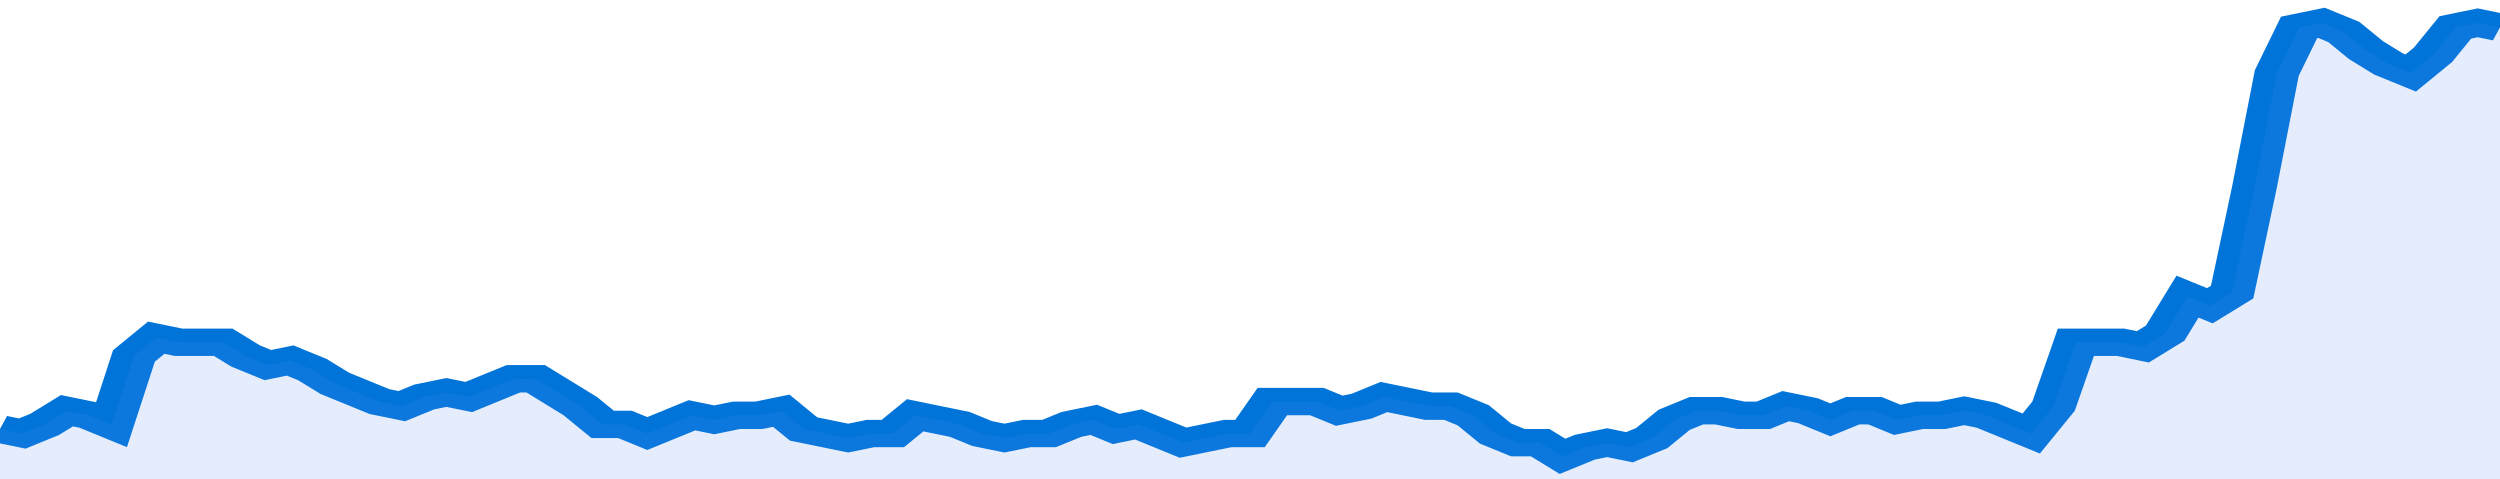
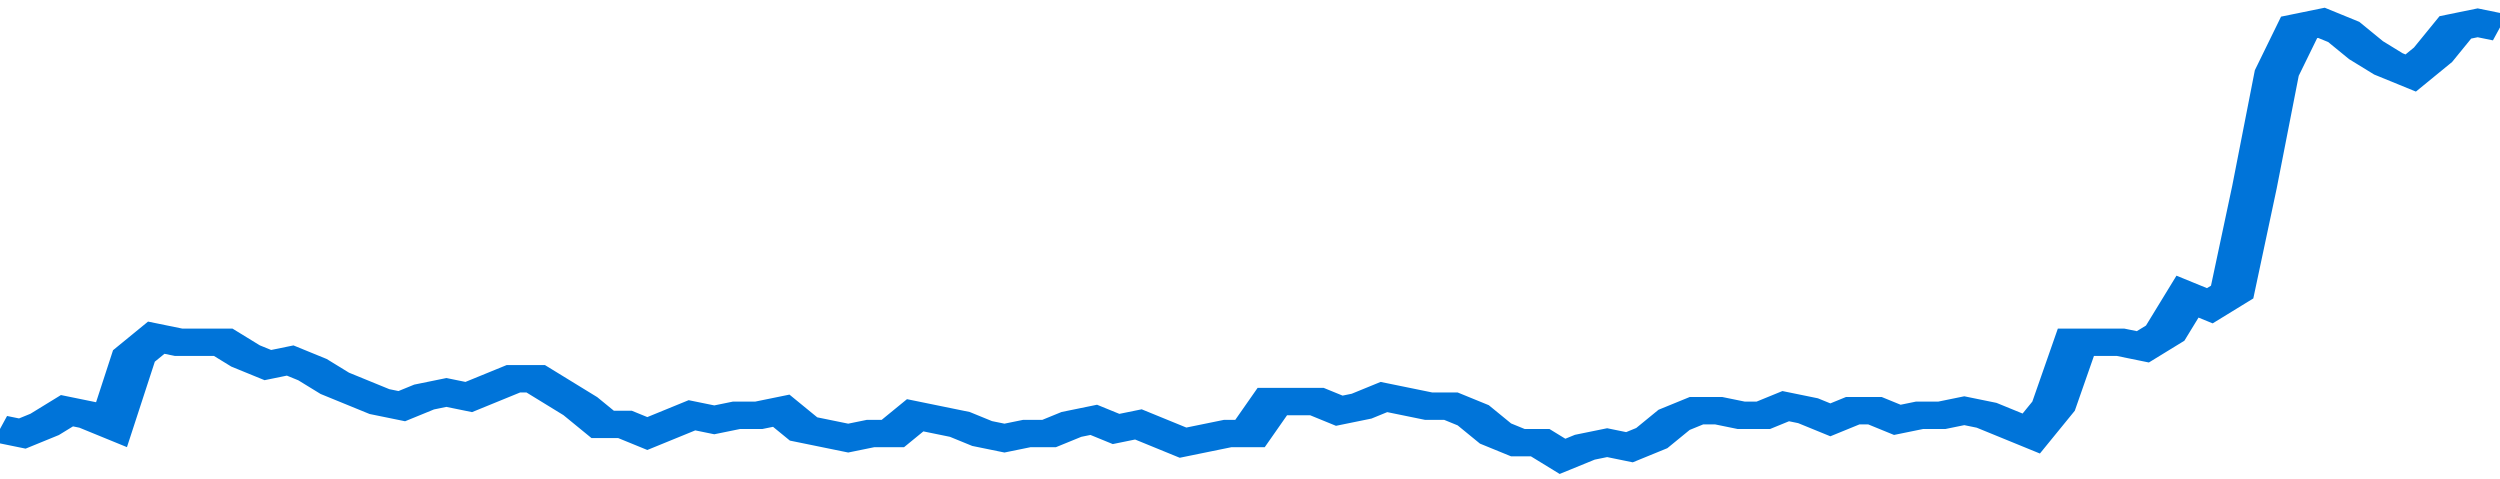
<svg xmlns="http://www.w3.org/2000/svg" viewBox="0 0 336 105" width="120" height="23" preserveAspectRatio="none">
  <polyline fill="none" stroke="#0074d9" stroke-width="6" points="0, 94 3, 95 6, 93 9, 90 12, 91 15, 93 18, 78 21, 74 24, 75 27, 75 30, 75 33, 78 36, 80 39, 79 42, 81 45, 84 48, 86 51, 88 54, 89 57, 87 60, 86 63, 87 66, 85 69, 83 72, 83 75, 86 78, 89 81, 93 84, 93 87, 95 90, 93 93, 91 96, 92 99, 91 102, 91 105, 90 108, 94 111, 95 114, 96 117, 95 120, 95 123, 91 126, 92 129, 93 132, 95 135, 96 138, 95 141, 95 144, 93 147, 92 150, 94 153, 93 156, 95 159, 97 162, 96 165, 95 168, 95 171, 88 174, 88 177, 88 180, 90 183, 89 186, 87 189, 88 192, 89 195, 89 198, 91 201, 95 204, 97 207, 97 210, 100 213, 98 216, 97 219, 98 222, 96 225, 92 228, 90 231, 90 234, 91 237, 91 240, 89 243, 90 246, 92 249, 90 252, 90 255, 92 258, 91 261, 91 264, 90 267, 91 270, 93 273, 95 276, 89 279, 75 282, 75 285, 75 288, 76 291, 73 294, 65 297, 67 300, 64 303, 41 306, 16 309, 6 312, 5 315, 7 318, 11 321, 14 324, 16 327, 12 330, 6 333, 5 336, 6 336, 6 "> </polyline>
-   <polygon fill="#5085ec" opacity="0.15" points="0, 105 0, 94 3, 95 6, 93 9, 90 12, 91 15, 93 18, 78 21, 74 24, 75 27, 75 30, 75 33, 78 36, 80 39, 79 42, 81 45, 84 48, 86 51, 88 54, 89 57, 87 60, 86 63, 87 66, 85 69, 83 72, 83 75, 86 78, 89 81, 93 84, 93 87, 95 90, 93 93, 91 96, 92 99, 91 102, 91 105, 90 108, 94 111, 95 114, 96 117, 95 120, 95 123, 91 126, 92 129, 93 132, 95 135, 96 138, 95 141, 95 144, 93 147, 92 150, 94 153, 93 156, 95 159, 97 162, 96 165, 95 168, 95 171, 88 174, 88 177, 88 180, 90 183, 89 186, 87 189, 88 192, 89 195, 89 198, 91 201, 95 204, 97 207, 97 210, 100 213, 98 216, 97 219, 98 222, 96 225, 92 228, 90 231, 90 234, 91 237, 91 240, 89 243, 90 246, 92 249, 90 252, 90 255, 92 258, 91 261, 91 264, 90 267, 91 270, 93 273, 95 276, 89 279, 75 282, 75 285, 75 288, 76 291, 73 294, 65 297, 67 300, 64 303, 41 306, 16 309, 6 312, 5 315, 7 318, 11 321, 14 324, 16 327, 12 330, 6 333, 5 336, 6 336, 105 " />
</svg>